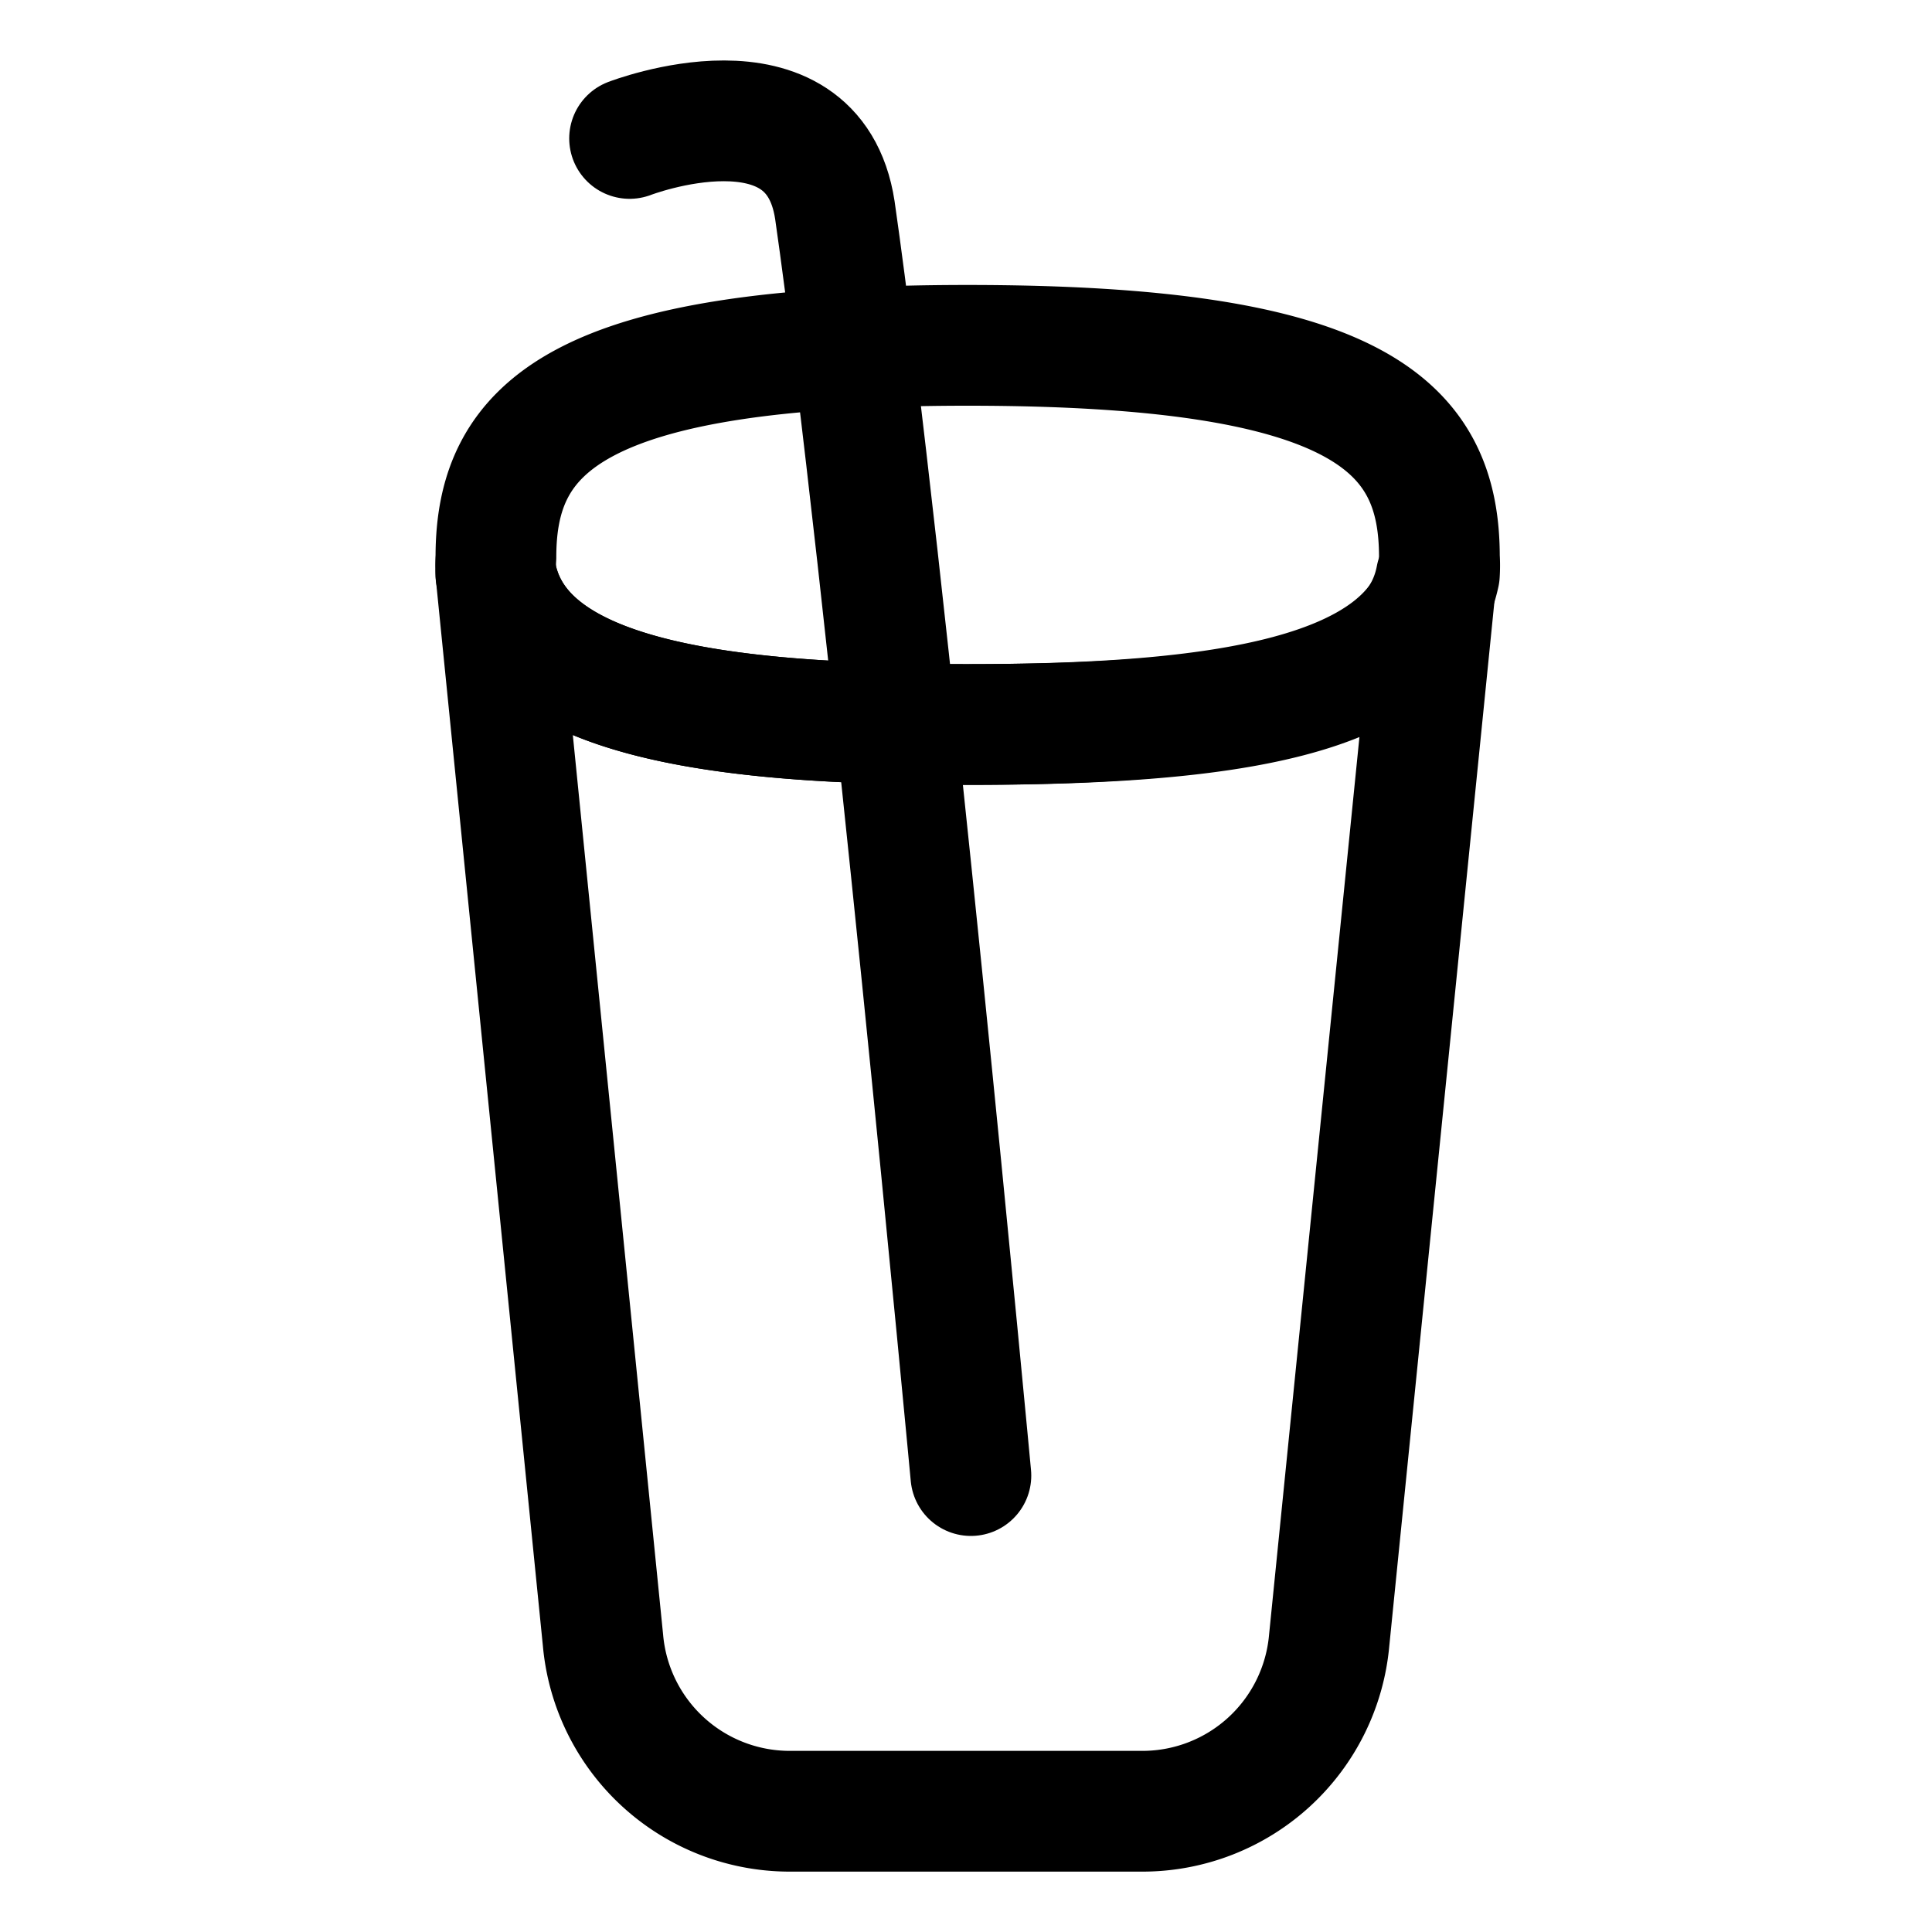
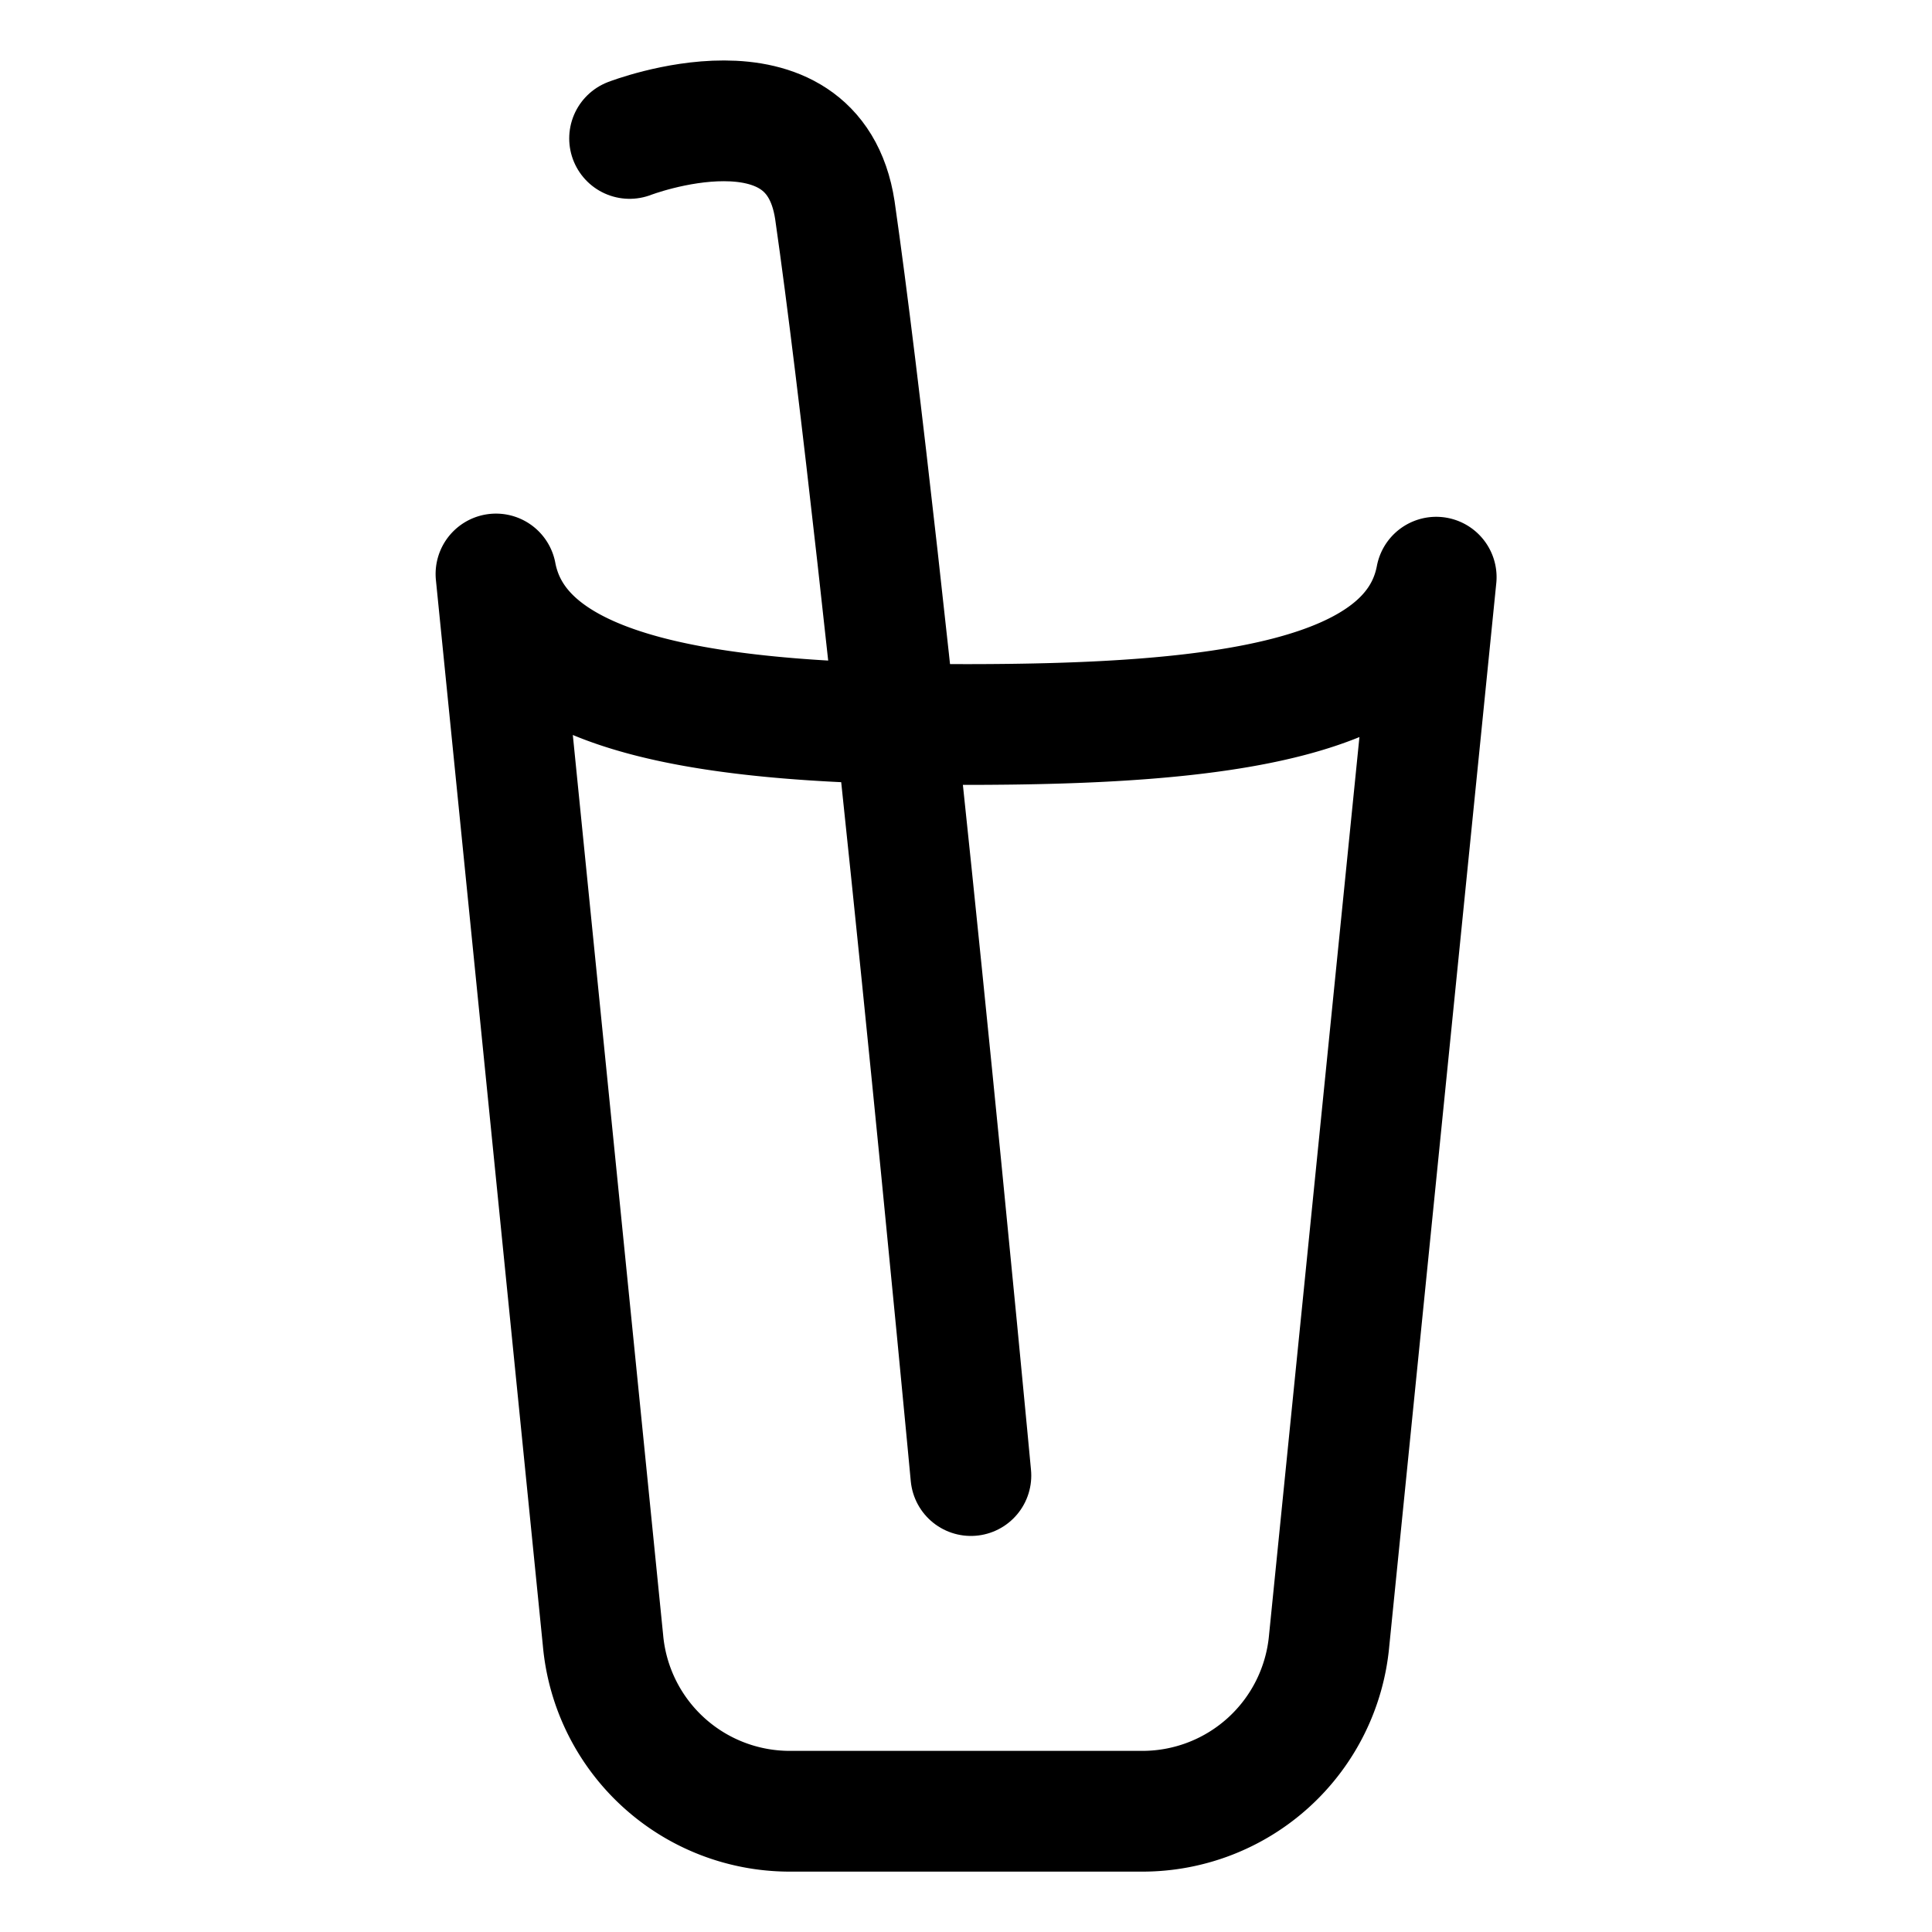
<svg xmlns="http://www.w3.org/2000/svg" width="32" height="32" fill="none">
-   <path d="M8.214 9.507a1.988 1.988 0 0 1 0-.28c0-2.147 1.333-3.507 7.813-3.507 6.48 0 7.814 1.333 7.814 3.507a2.18 2.18 0 0 1 0 .28C23.4 11.547 20.214 12 16 12s-7.4-.453-7.787-2.493Z" stroke="#000" stroke-width="2" stroke-linecap="round" stroke-linejoin="round" />
  <path d="M8.215 9.507C8.602 11.547 11.788 12 16.002 12c4.213 0 7.4-.4 7.786-2.44l-1.773 17.613A3.106 3.106 0 0 1 18.935 30h-5.867a3.106 3.106 0 0 1-3.08-2.827L8.215 9.507Z" stroke="#000" stroke-width="2" stroke-linecap="round" stroke-linejoin="round" />
  <path d="M10.428 2.293s3.04-1.173 3.4 1.187c.84 5.853 2.253 20.96 2.253 20.96" stroke="#000" stroke-width="2" stroke-linecap="round" stroke-linejoin="round" />
</svg>